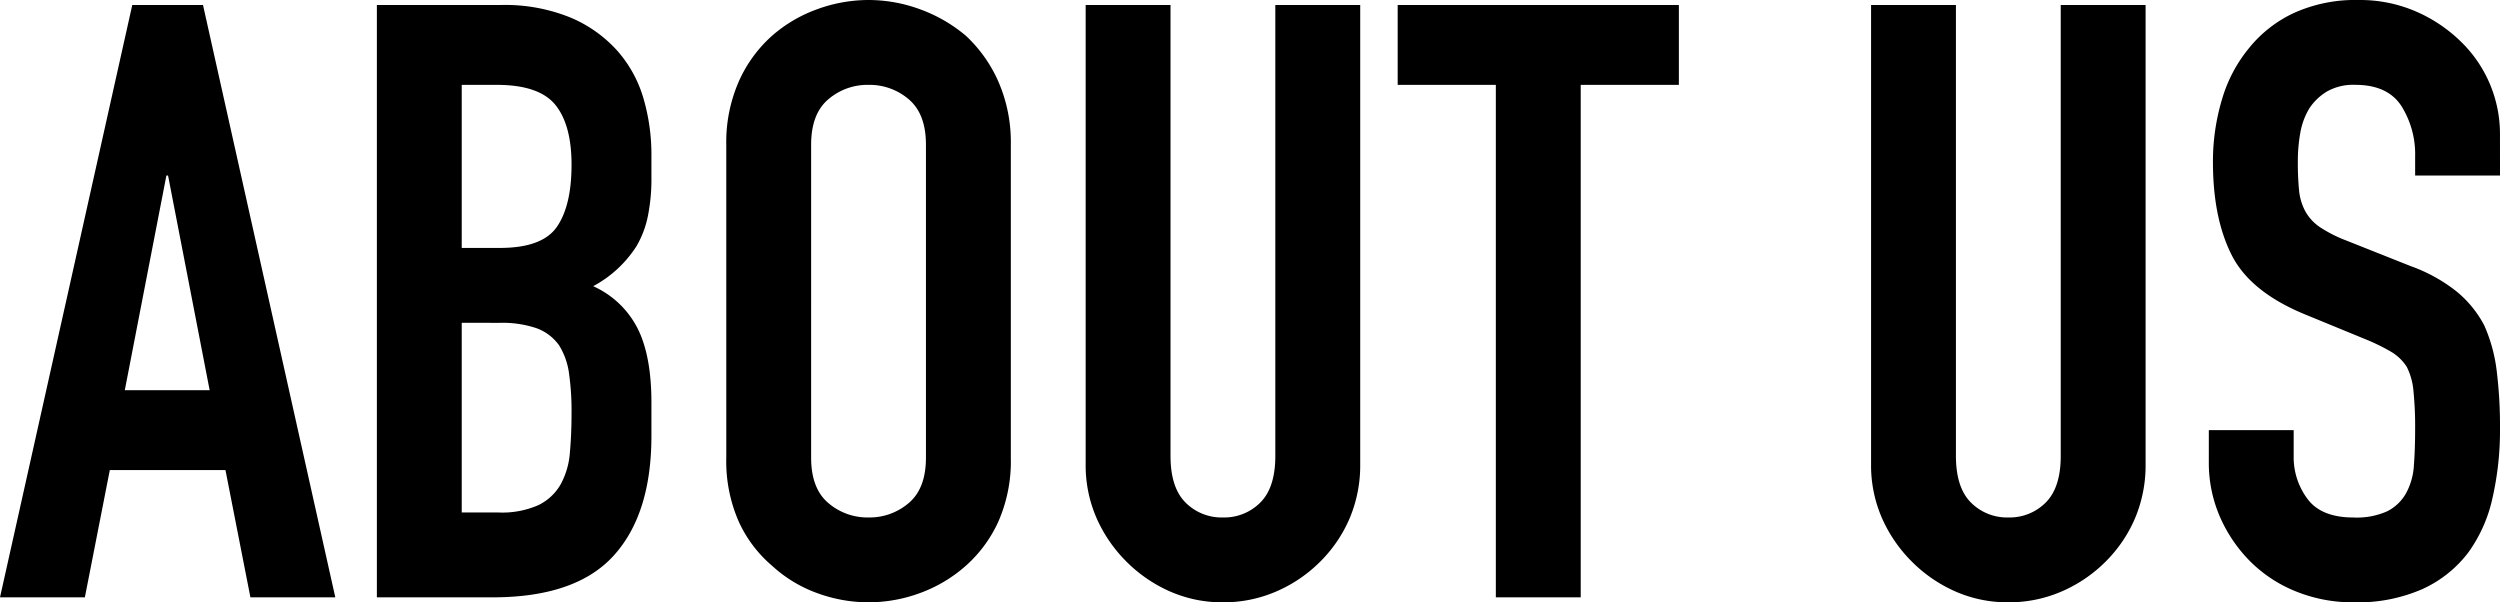
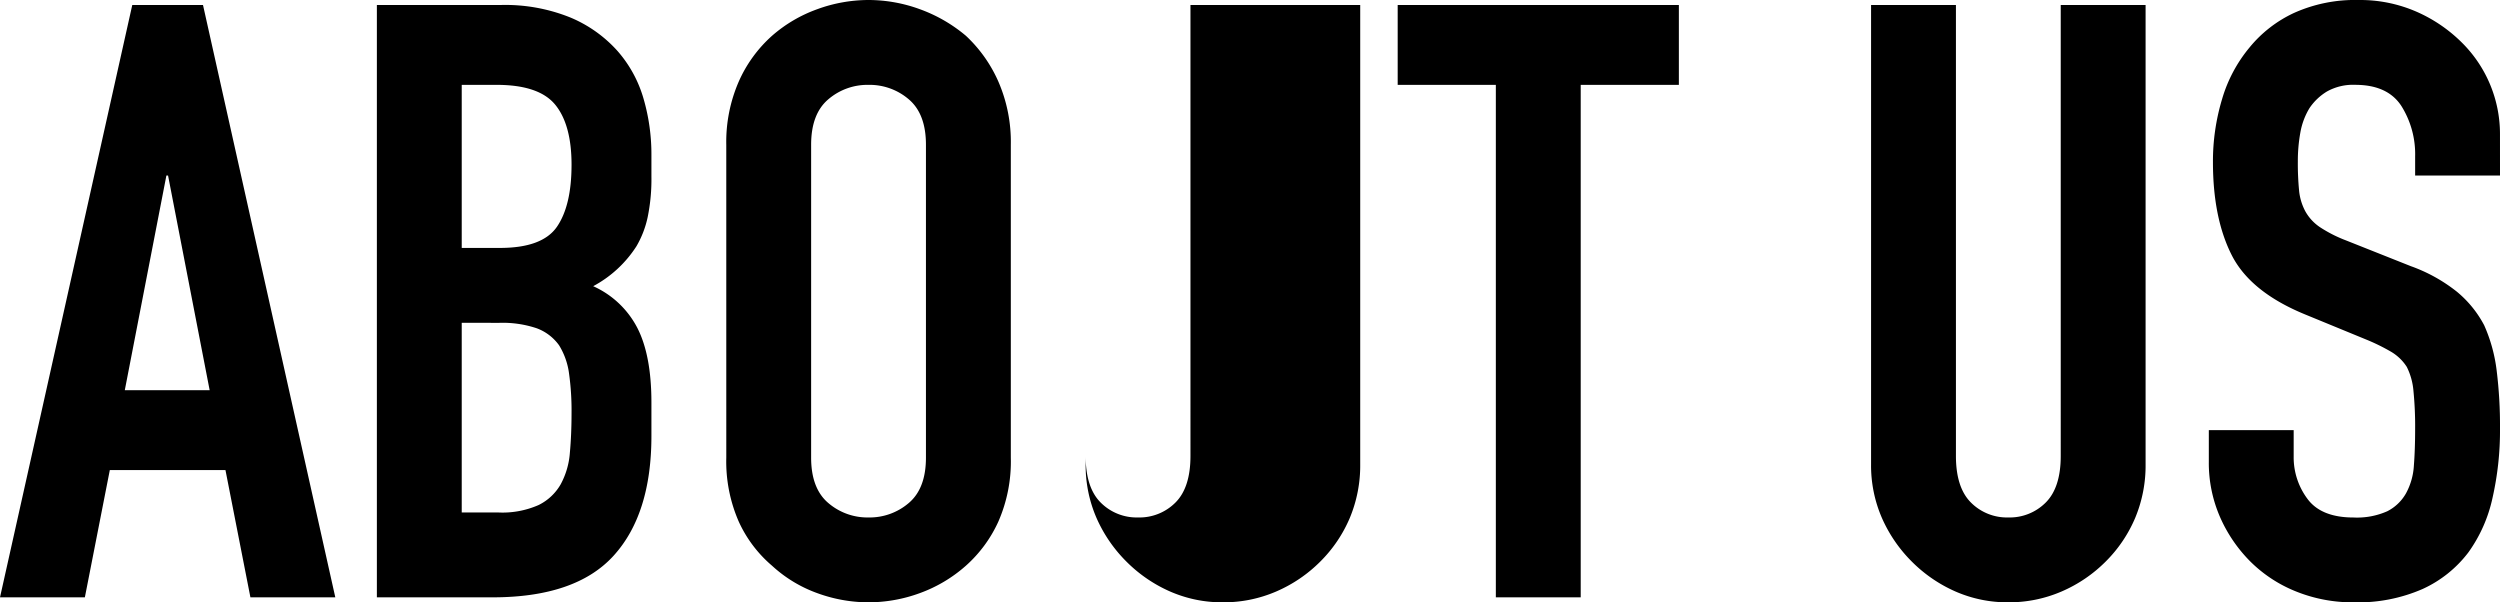
<svg xmlns="http://www.w3.org/2000/svg" width="417.695" height="100.636" viewBox="0 0 417.695 100.636">
  <g id="グループ_64344" data-name="グループ 64344" transform="translate(-307.866 -1021.764)" style="isolation: isolate">
-     <path id="パス_97860" data-name="パス 97860" d="M35.306-34.611l-6.95-35.862h-.278l-6.95,35.862ZM.278,0l22.1-98.968H34.194L56.3,0H42.117l-4.17-21.267H18.626L14.456,0ZM63.245,0V-98.968H83.956a29.037,29.037,0,0,1,11.606,2.085,21.9,21.9,0,0,1,7.854,5.56,20.762,20.762,0,0,1,4.379,7.993,33.269,33.269,0,0,1,1.321,9.382v3.614a31.579,31.579,0,0,1-.626,6.811,16.384,16.384,0,0,1-1.876,4.865,19.5,19.5,0,0,1-7.228,6.672,15.376,15.376,0,0,1,7.367,6.95q2.363,4.587,2.363,12.51v5.56q0,13.066-6.325,20.016T82.566,0ZM77.423-45.87v31.692h6.116a14.944,14.944,0,0,0,6.742-1.251A8.631,8.631,0,0,0,93.964-18.9a13.077,13.077,0,0,0,1.529-5.282q.278-3.058.278-6.672a44.641,44.641,0,0,0-.417-6.533,11.906,11.906,0,0,0-1.668-4.726,8,8,0,0,0-3.753-2.849,17.873,17.873,0,0,0-6.255-.9Zm0-39.754V-58.38h6.394q7.089,0,9.521-3.545T95.771-72.28q0-6.672-2.711-10.008t-9.8-3.336Zm44.2,10.008A25.286,25.286,0,0,1,123.71-86.18a22.323,22.323,0,0,1,5.56-7.645,23.506,23.506,0,0,1,7.576-4.448,25.037,25.037,0,0,1,8.548-1.529,25.037,25.037,0,0,1,8.549,1.529,25.2,25.2,0,0,1,7.715,4.448,23.275,23.275,0,0,1,5.421,7.645,25.286,25.286,0,0,1,2.085,10.564v52.264a25.056,25.056,0,0,1-2.085,10.7,22.081,22.081,0,0,1-5.421,7.367,23.836,23.836,0,0,1-7.715,4.587A25.037,25.037,0,0,1,145.394.834a25.037,25.037,0,0,1-8.548-1.529,22.3,22.3,0,0,1-7.576-4.587,21.221,21.221,0,0,1-5.56-7.367,25.056,25.056,0,0,1-2.085-10.7ZM135.8-23.352q0,5.143,2.849,7.575a10.05,10.05,0,0,0,6.742,2.432,10.05,10.05,0,0,0,6.742-2.432q2.85-2.433,2.85-7.575V-75.616q0-5.143-2.85-7.576a10.05,10.05,0,0,0-6.742-2.432,10.05,10.05,0,0,0-6.742,2.432q-2.849,2.433-2.849,7.576Zm91.74-75.616V-22.24a22.745,22.745,0,0,1-1.737,8.965,22.837,22.837,0,0,1-4.935,7.3,23.587,23.587,0,0,1-7.367,5,22.131,22.131,0,0,1-8.9,1.807,21.642,21.642,0,0,1-8.826-1.807,23.827,23.827,0,0,1-7.3-5,23.827,23.827,0,0,1-5-7.3,21.986,21.986,0,0,1-1.807-8.965V-98.968h14.178V-23.63q0,5.282,2.5,7.784a8.487,8.487,0,0,0,6.255,2.5,8.487,8.487,0,0,0,6.255-2.5q2.5-2.5,2.5-7.784V-98.968ZM250.2,0V-85.624H233.8V-98.968H280.78v13.344h-16.4V0ZM358.759-98.968V-22.24a22.745,22.745,0,0,1-1.737,8.965,22.838,22.838,0,0,1-4.935,7.3,23.587,23.587,0,0,1-7.367,5,22.131,22.131,0,0,1-8.9,1.807A21.642,21.642,0,0,1,327-.973a23.827,23.827,0,0,1-7.3-5,23.828,23.828,0,0,1-5-7.3,21.985,21.985,0,0,1-1.807-8.965V-98.968h14.178V-23.63q0,5.282,2.5,7.784a8.487,8.487,0,0,0,6.255,2.5,8.487,8.487,0,0,0,6.255-2.5q2.5-2.5,2.5-7.784V-98.968Zm59.214,28.495H403.795v-3.2a15.138,15.138,0,0,0-2.293-8.41q-2.293-3.544-7.715-3.545a8.92,8.92,0,0,0-4.726,1.112,9.32,9.32,0,0,0-2.919,2.78,11.757,11.757,0,0,0-1.529,4.1,26.773,26.773,0,0,0-.417,4.8,47,47,0,0,0,.208,4.865,9.236,9.236,0,0,0,1.042,3.475,7.729,7.729,0,0,0,2.433,2.641,22.345,22.345,0,0,0,4.378,2.224L403.1-55.322a26.882,26.882,0,0,1,7.645,4.239,18.327,18.327,0,0,1,4.587,5.63,26.315,26.315,0,0,1,2.085,7.575,74.966,74.966,0,0,1,.556,9.661,50.938,50.938,0,0,1-1.251,11.606,24.45,24.45,0,0,1-4.031,9.1,20.009,20.009,0,0,1-7.645,6.116A26.967,26.967,0,0,1,393.509.834a25.238,25.238,0,0,1-9.591-1.807,22.812,22.812,0,0,1-7.645-5,24.352,24.352,0,0,1-5.074-7.436,22.581,22.581,0,0,1-1.876-9.243v-5.282H383.5v4.448a11.581,11.581,0,0,0,2.293,7.019q2.294,3.128,7.715,3.128a12.44,12.44,0,0,0,5.629-1.043,7.484,7.484,0,0,0,3.128-2.988,10.976,10.976,0,0,0,1.32-4.656q.209-2.711.208-6.047a59.915,59.915,0,0,0-.278-6.394A11,11,0,0,0,402.4-38.5a7.815,7.815,0,0,0-2.572-2.5,32.955,32.955,0,0,0-4.24-2.085l-10.147-4.17q-9.174-3.753-12.3-9.938t-3.128-15.5a35.955,35.955,0,0,1,1.529-10.564,24.029,24.029,0,0,1,4.587-8.618,21.023,21.023,0,0,1,7.436-5.768A24.821,24.821,0,0,1,394.343-99.8,23.522,23.522,0,0,1,404-97.856a24.886,24.886,0,0,1,7.576,5.143,21.476,21.476,0,0,1,6.394,15.29Z" transform="translate(307.588 1121.566)" />
+     <path id="パス_97860" data-name="パス 97860" d="M35.306-34.611l-6.95-35.862h-.278l-6.95,35.862ZM.278,0l22.1-98.968H34.194L56.3,0H42.117l-4.17-21.267H18.626L14.456,0ZM63.245,0V-98.968H83.956a29.037,29.037,0,0,1,11.606,2.085,21.9,21.9,0,0,1,7.854,5.56,20.762,20.762,0,0,1,4.379,7.993,33.269,33.269,0,0,1,1.321,9.382v3.614a31.579,31.579,0,0,1-.626,6.811,16.384,16.384,0,0,1-1.876,4.865,19.5,19.5,0,0,1-7.228,6.672,15.376,15.376,0,0,1,7.367,6.95q2.363,4.587,2.363,12.51v5.56q0,13.066-6.325,20.016T82.566,0ZM77.423-45.87v31.692h6.116a14.944,14.944,0,0,0,6.742-1.251A8.631,8.631,0,0,0,93.964-18.9a13.077,13.077,0,0,0,1.529-5.282q.278-3.058.278-6.672a44.641,44.641,0,0,0-.417-6.533,11.906,11.906,0,0,0-1.668-4.726,8,8,0,0,0-3.753-2.849,17.873,17.873,0,0,0-6.255-.9Zm0-39.754V-58.38h6.394q7.089,0,9.521-3.545T95.771-72.28q0-6.672-2.711-10.008t-9.8-3.336Zm44.2,10.008A25.286,25.286,0,0,1,123.71-86.18a22.323,22.323,0,0,1,5.56-7.645,23.506,23.506,0,0,1,7.576-4.448,25.037,25.037,0,0,1,8.548-1.529,25.037,25.037,0,0,1,8.549,1.529,25.2,25.2,0,0,1,7.715,4.448,23.275,23.275,0,0,1,5.421,7.645,25.286,25.286,0,0,1,2.085,10.564v52.264a25.056,25.056,0,0,1-2.085,10.7,22.081,22.081,0,0,1-5.421,7.367,23.836,23.836,0,0,1-7.715,4.587A25.037,25.037,0,0,1,145.394.834a25.037,25.037,0,0,1-8.548-1.529,22.3,22.3,0,0,1-7.576-4.587,21.221,21.221,0,0,1-5.56-7.367,25.056,25.056,0,0,1-2.085-10.7ZM135.8-23.352q0,5.143,2.849,7.575a10.05,10.05,0,0,0,6.742,2.432,10.05,10.05,0,0,0,6.742-2.432q2.85-2.433,2.85-7.575V-75.616q0-5.143-2.85-7.576a10.05,10.05,0,0,0-6.742-2.432,10.05,10.05,0,0,0-6.742,2.432q-2.849,2.433-2.849,7.576Zm91.74-75.616V-22.24a22.745,22.745,0,0,1-1.737,8.965,22.837,22.837,0,0,1-4.935,7.3,23.587,23.587,0,0,1-7.367,5,22.131,22.131,0,0,1-8.9,1.807,21.642,21.642,0,0,1-8.826-1.807,23.827,23.827,0,0,1-7.3-5,23.827,23.827,0,0,1-5-7.3,21.986,21.986,0,0,1-1.807-8.965V-98.968V-23.63q0,5.282,2.5,7.784a8.487,8.487,0,0,0,6.255,2.5,8.487,8.487,0,0,0,6.255-2.5q2.5-2.5,2.5-7.784V-98.968ZM250.2,0V-85.624H233.8V-98.968H280.78v13.344h-16.4V0ZM358.759-98.968V-22.24a22.745,22.745,0,0,1-1.737,8.965,22.838,22.838,0,0,1-4.935,7.3,23.587,23.587,0,0,1-7.367,5,22.131,22.131,0,0,1-8.9,1.807A21.642,21.642,0,0,1,327-.973a23.827,23.827,0,0,1-7.3-5,23.828,23.828,0,0,1-5-7.3,21.985,21.985,0,0,1-1.807-8.965V-98.968h14.178V-23.63q0,5.282,2.5,7.784a8.487,8.487,0,0,0,6.255,2.5,8.487,8.487,0,0,0,6.255-2.5q2.5-2.5,2.5-7.784V-98.968Zm59.214,28.495H403.795v-3.2a15.138,15.138,0,0,0-2.293-8.41q-2.293-3.544-7.715-3.545a8.92,8.92,0,0,0-4.726,1.112,9.32,9.32,0,0,0-2.919,2.78,11.757,11.757,0,0,0-1.529,4.1,26.773,26.773,0,0,0-.417,4.8,47,47,0,0,0,.208,4.865,9.236,9.236,0,0,0,1.042,3.475,7.729,7.729,0,0,0,2.433,2.641,22.345,22.345,0,0,0,4.378,2.224L403.1-55.322a26.882,26.882,0,0,1,7.645,4.239,18.327,18.327,0,0,1,4.587,5.63,26.315,26.315,0,0,1,2.085,7.575,74.966,74.966,0,0,1,.556,9.661,50.938,50.938,0,0,1-1.251,11.606,24.45,24.45,0,0,1-4.031,9.1,20.009,20.009,0,0,1-7.645,6.116A26.967,26.967,0,0,1,393.509.834a25.238,25.238,0,0,1-9.591-1.807,22.812,22.812,0,0,1-7.645-5,24.352,24.352,0,0,1-5.074-7.436,22.581,22.581,0,0,1-1.876-9.243v-5.282H383.5v4.448a11.581,11.581,0,0,0,2.293,7.019q2.294,3.128,7.715,3.128a12.44,12.44,0,0,0,5.629-1.043,7.484,7.484,0,0,0,3.128-2.988,10.976,10.976,0,0,0,1.32-4.656q.209-2.711.208-6.047a59.915,59.915,0,0,0-.278-6.394A11,11,0,0,0,402.4-38.5a7.815,7.815,0,0,0-2.572-2.5,32.955,32.955,0,0,0-4.24-2.085l-10.147-4.17q-9.174-3.753-12.3-9.938t-3.128-15.5a35.955,35.955,0,0,1,1.529-10.564,24.029,24.029,0,0,1,4.587-8.618,21.023,21.023,0,0,1,7.436-5.768A24.821,24.821,0,0,1,394.343-99.8,23.522,23.522,0,0,1,404-97.856a24.886,24.886,0,0,1,7.576,5.143,21.476,21.476,0,0,1,6.394,15.29Z" transform="translate(307.588 1121.566)" />
  </g>
</svg>